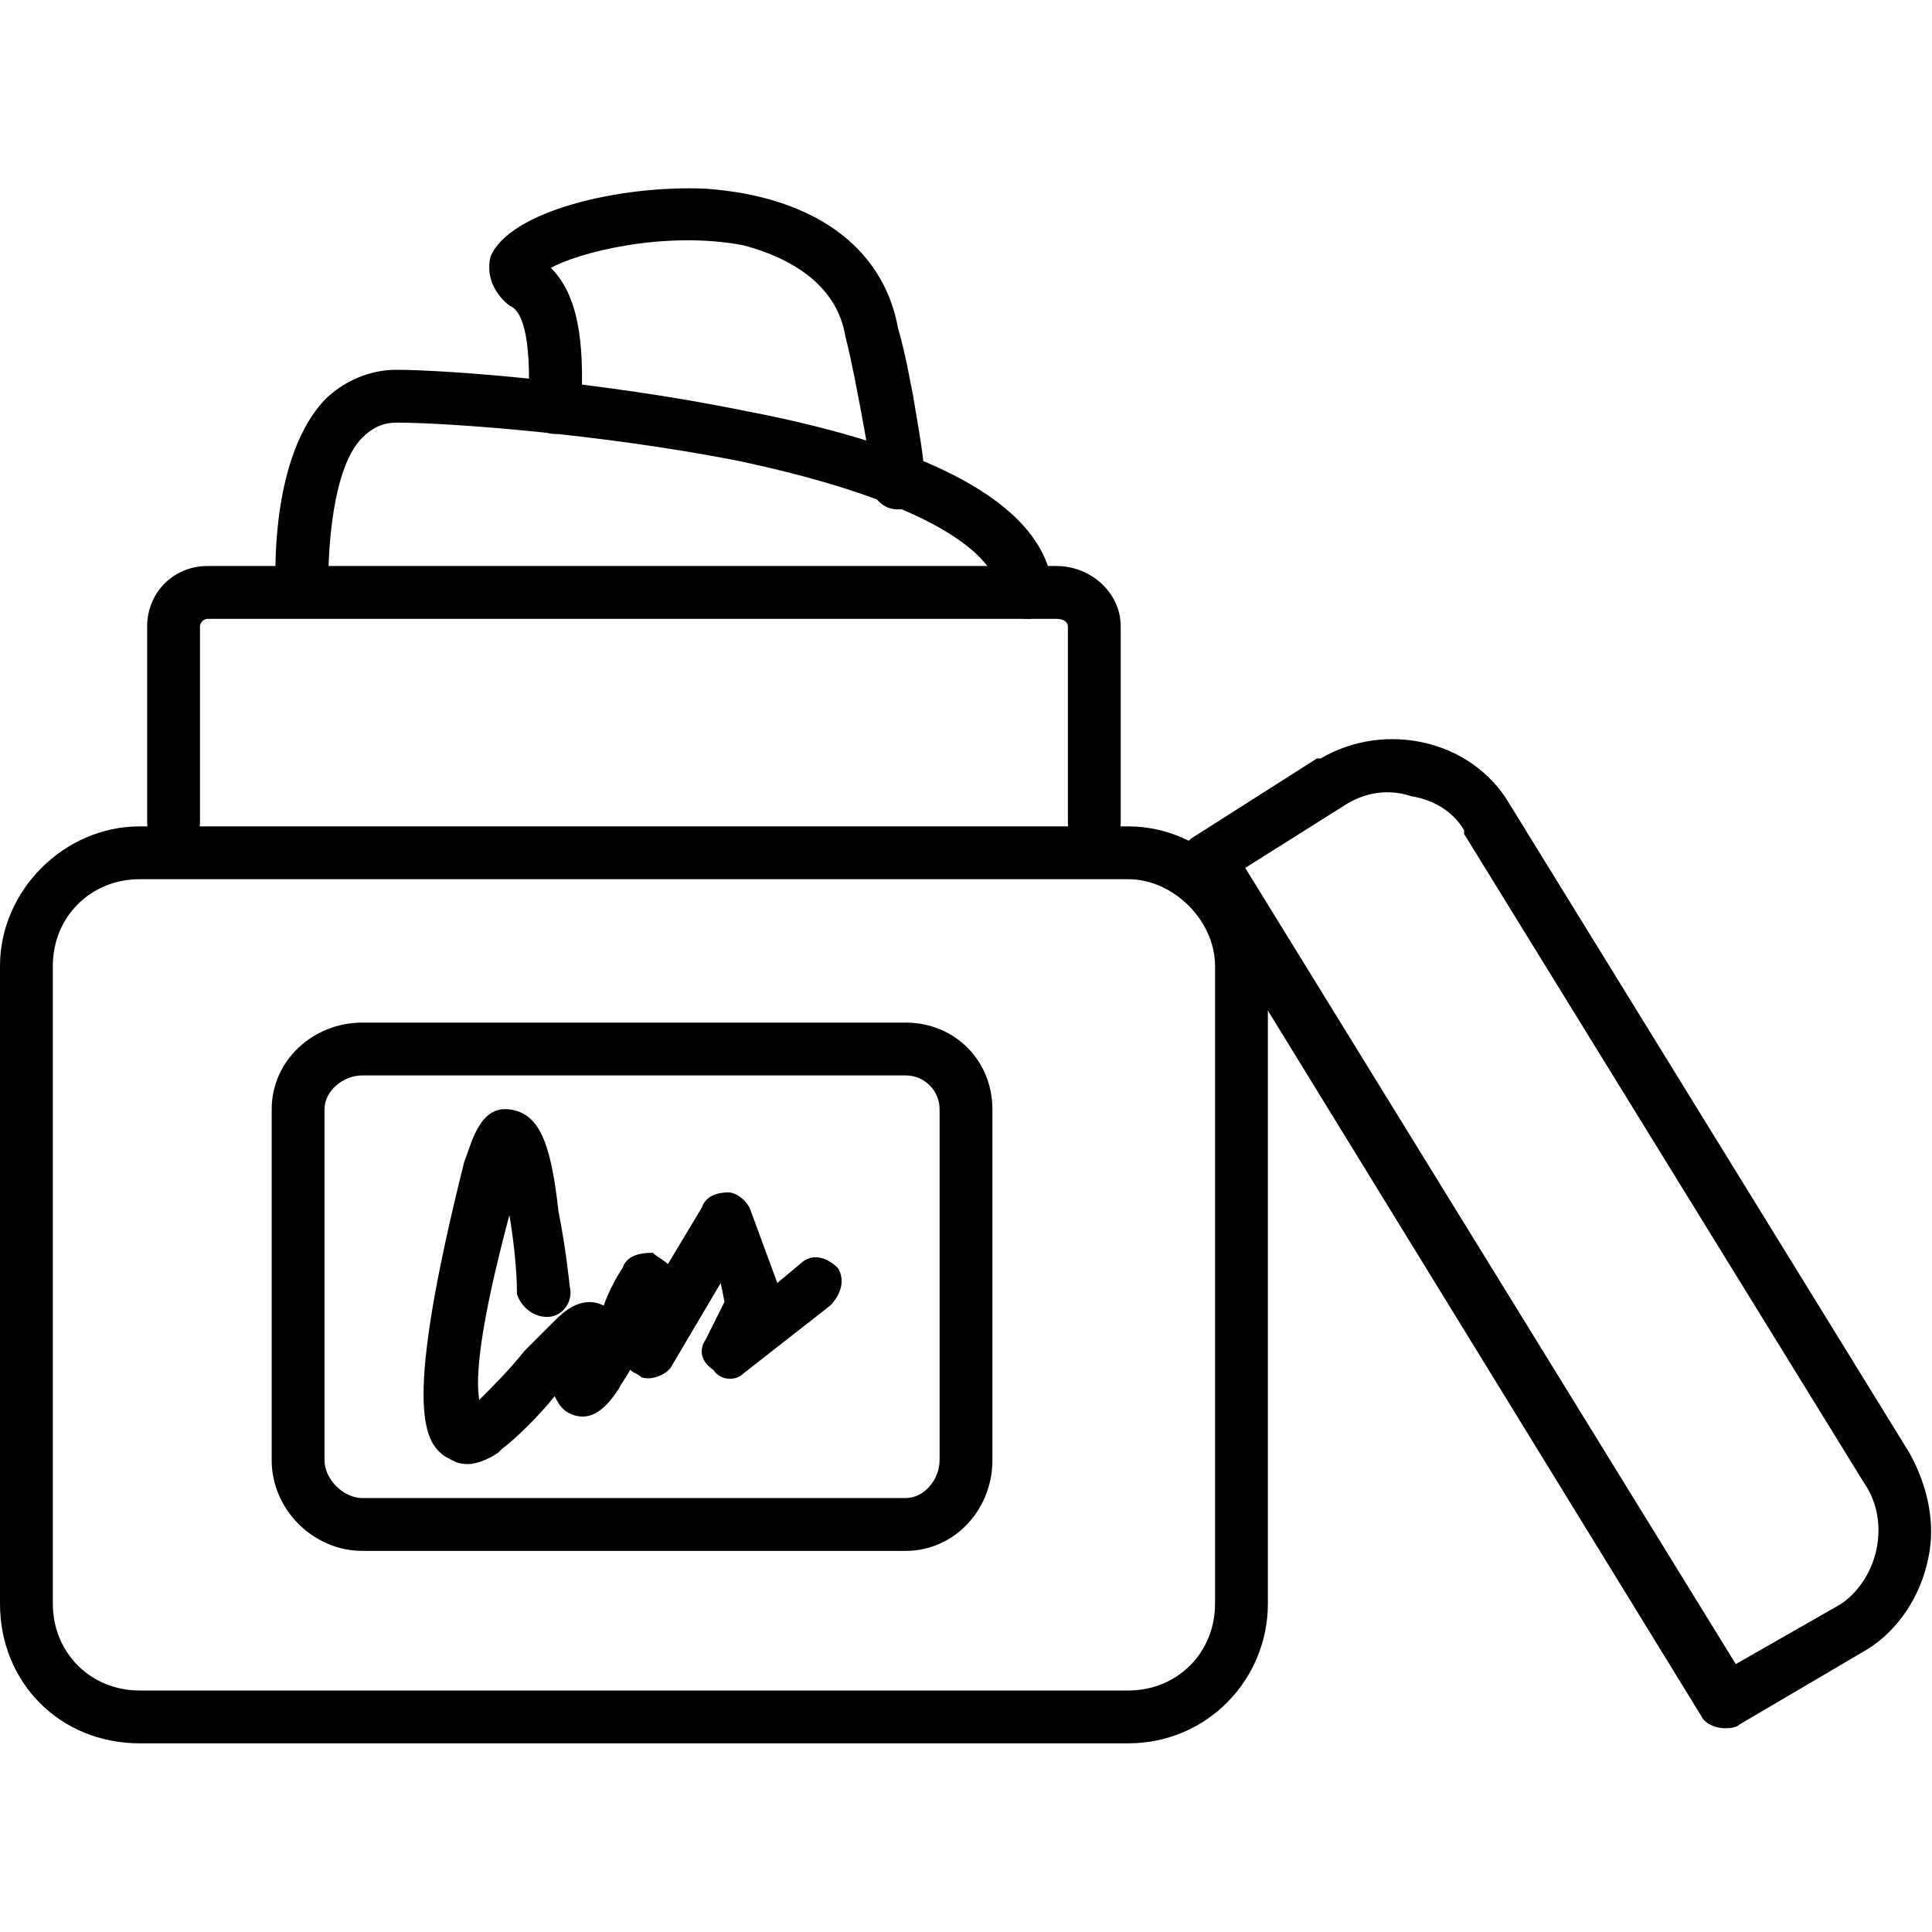
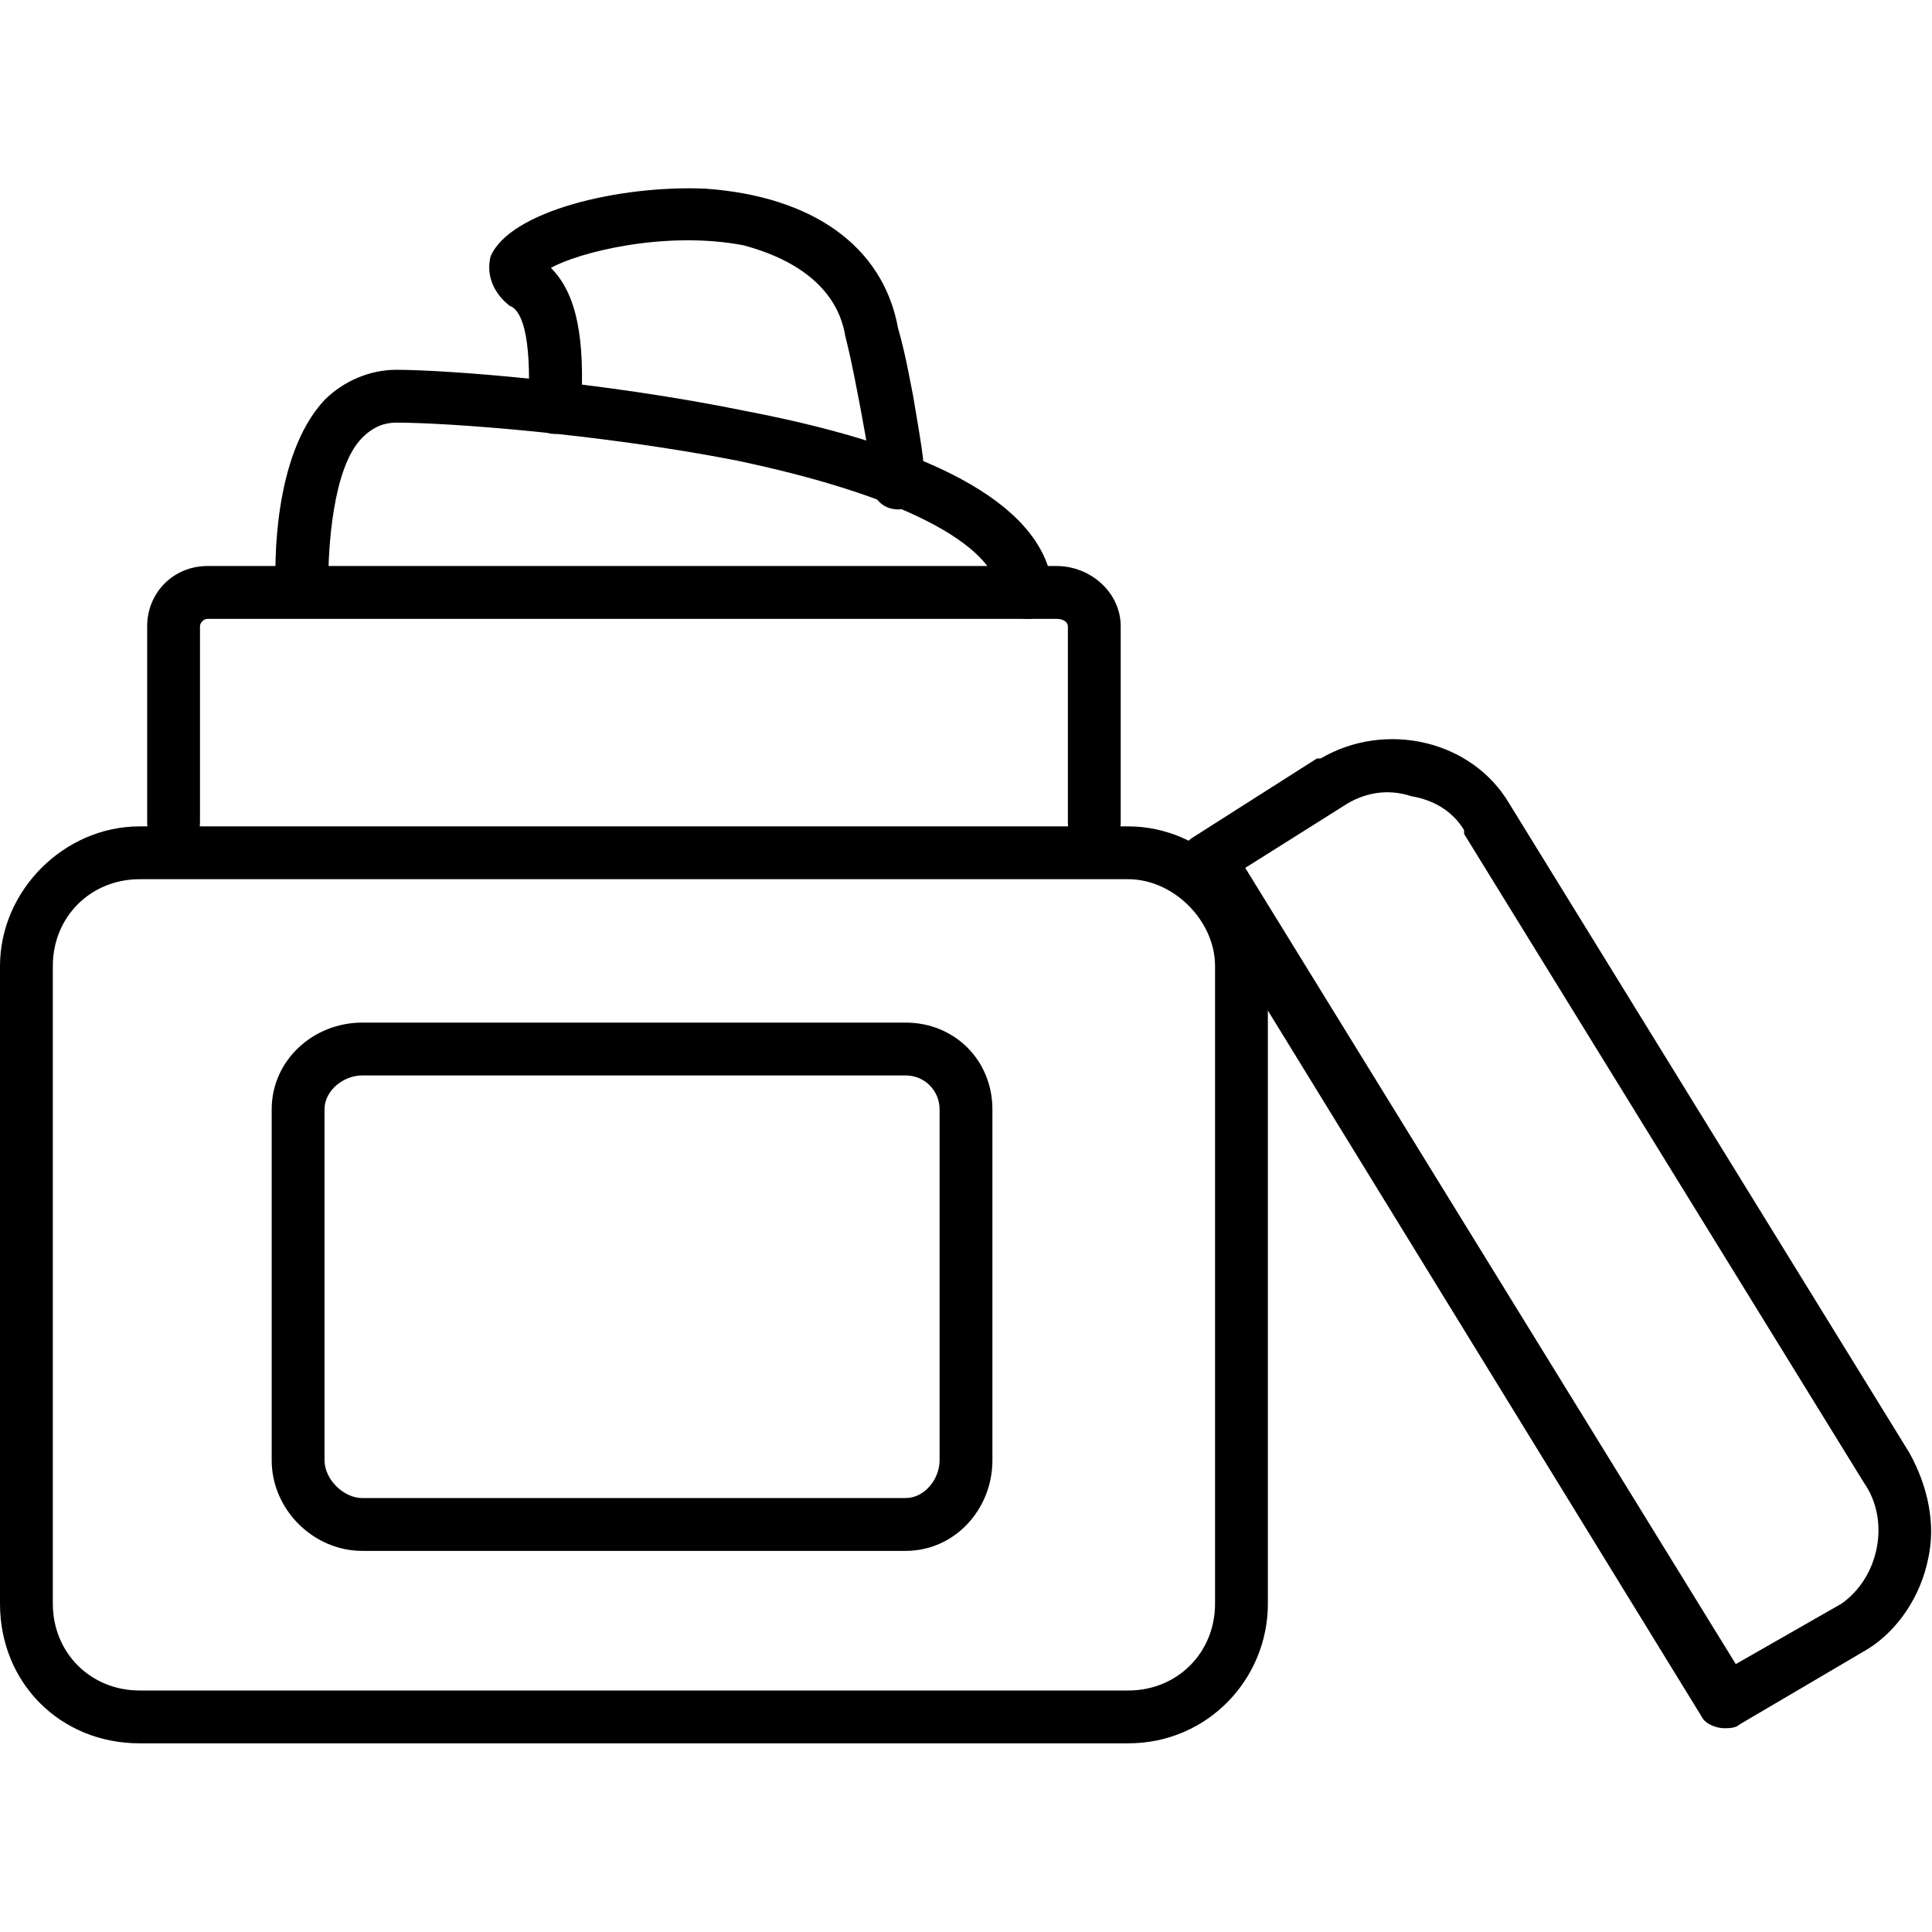
<svg xmlns="http://www.w3.org/2000/svg" xml:space="preserve" width="512px" height="512px" version="1.1" style="shape-rendering:geometricPrecision; text-rendering:geometricPrecision; image-rendering:optimizeQuality; fill-rule:evenodd; clip-rule:evenodd" viewBox="0 0 512 512">
  <defs>
    <style type="text/css">
   
    .fil0 {fill:black}
   
  </style>
  </defs>
  <g id="Layer_x0020_1">
    <g id="_521207808">
      <g>
        <path class="fil0" d="M457 458c-2,0 -5,-1 -6,-3l-137 -223c-2,-4 -1,-8 2,-10l33 -21c0,0 1,0 1,0 17,-10 40,-5 50,12l106 172c5,9 7,19 5,28 -2,10 -8,19 -16,24 0,0 0,0 0,0l-34 20c-1,1 -3,1 -4,1zm-127 -228l130 211 28 -16c10,-7 13,-22 6,-32 0,0 0,0 0,0l-106 -172c0,0 0,0 0,-1 -3,-5 -8,-8 -14,-9 -6,-2 -12,-1 -17,2l-27 17zm161 201l0 0 0 0z" />
      </g>
      <g>
        <path class="fil0" d="M299 462l-262 0c-21,0 -37,-16 -37,-37l0 -169c0,-20 17,-37 37,-37l262 0c20,0 37,17 37,37l0 169c0,20 -16,37 -37,37zm-262 -229c-13,0 -23,10 -23,23l0 169c0,13 10,23 23,23l262 0c13,0 23,-10 23,-23l0 -169c0,-12 -11,-23 -23,-23l-262 0z" />
      </g>
      <g>
        <path class="fil0" d="M290 225c-4,0 -7,-3 -7,-7l0 -52c0,-1 -1,-2 -3,-2l-225 0c-1,0 -2,1 -2,2l0 52c0,4 -3,7 -7,7 -4,0 -7,-3 -7,-7l0 -52c0,-9 7,-16 16,-16l225 0c9,0 17,7 17,16l0 52c0,4 -3,7 -7,7z" />
      </g>
      <g>
        <path class="fil0" d="M272 164c-3,0 -6,-3 -7,-6 -1,-14 -27,-27 -70,-36 -36,-7 -76,-10 -90,-10 -3,0 -6,1 -9,4 -8,8 -9,30 -9,38 0,3 -3,7 -7,7 -3,0 -7,-3 -7,-7 0,-3 -1,-33 13,-48 5,-5 12,-8 19,-8 13,0 54,3 93,11 52,10 79,26 81,47 1,4 -2,7 -6,8 0,0 -1,0 -1,0z" />
      </g>
      <g>
        <path class="fil0" d="M238 135c-4,0 -7,-3 -7,-7 0,-4 -1,-9 -3,-20 -1,-5 -2,-11 -4,-19 -2,-12 -12,-20 -27,-24 -21,-4 -44,2 -51,6 7,7 9,19 8,37 0,4 -3,7 -7,7 -4,0 -7,-4 -7,-7 1,-20 -2,-26 -5,-27 -5,-4 -6,-9 -5,-13 5,-12 34,-19 57,-18 28,2 47,15 51,37 0,0 0,0 0,0 2,7 3,13 4,18 2,12 3,17 3,23 0,4 -3,7 -7,7z" />
      </g>
      <g>
        <path class="fil0" d="M240 411l-144 0c-13,0 -24,-11 -24,-24l0 -93c0,-13 11,-23 24,-23l144 0c13,0 23,10 23,23l0 93c0,13 -10,24 -23,24zm-144 -126c-5,0 -10,4 -10,9l0 93c0,5 5,10 10,10l144 0c5,0 9,-5 9,-10l0 -93c0,-5 -4,-9 -9,-9l-144 0z" />
      </g>
      <g>
-         <path class="fil0" d="M124 388c-3,0 -4,-1 -6,-2 -6,-4 -11,-14 5,-78 2,-5 4,-15 12,-14 8,1 11,9 13,27 2,10 3,20 3,20 1,4 -2,8 -6,8 -4,0 -7,-3 -8,-6 0,-7 -1,-15 -2,-21 -8,30 -9,43 -8,49 4,-4 8,-8 12,-13 3,-3 6,-6 8,-8 2,-2 7,-7 13,-4 0,0 0,0 0,0 1,-3 3,-7 5,-10 1,-3 4,-4 8,-4 1,1 3,2 4,3l9 -15c1,-3 4,-4 7,-4 2,0 5,2 6,5l7 19 6 -5c3,-3 7,-2 10,1 2,3 1,7 -2,10l-23 18c-2,2 -6,2 -8,-1 -3,-2 -4,-5 -2,-8l5 -10 -1 -5 -13 22c-1,2 -5,4 -8,3 -1,-1 -2,-1 -3,-2 -1,2 -2,3 -3,5 -2,3 -6,9 -12,7 -3,-1 -4,-3 -5,-5 -4,5 -10,11 -14,14 -1,1 -1,1 -1,1 -3,2 -6,3 -8,3zm-1 -14l0 0 0 0z" />
-       </g>
+         </g>
    </g>
  </g>
</svg>